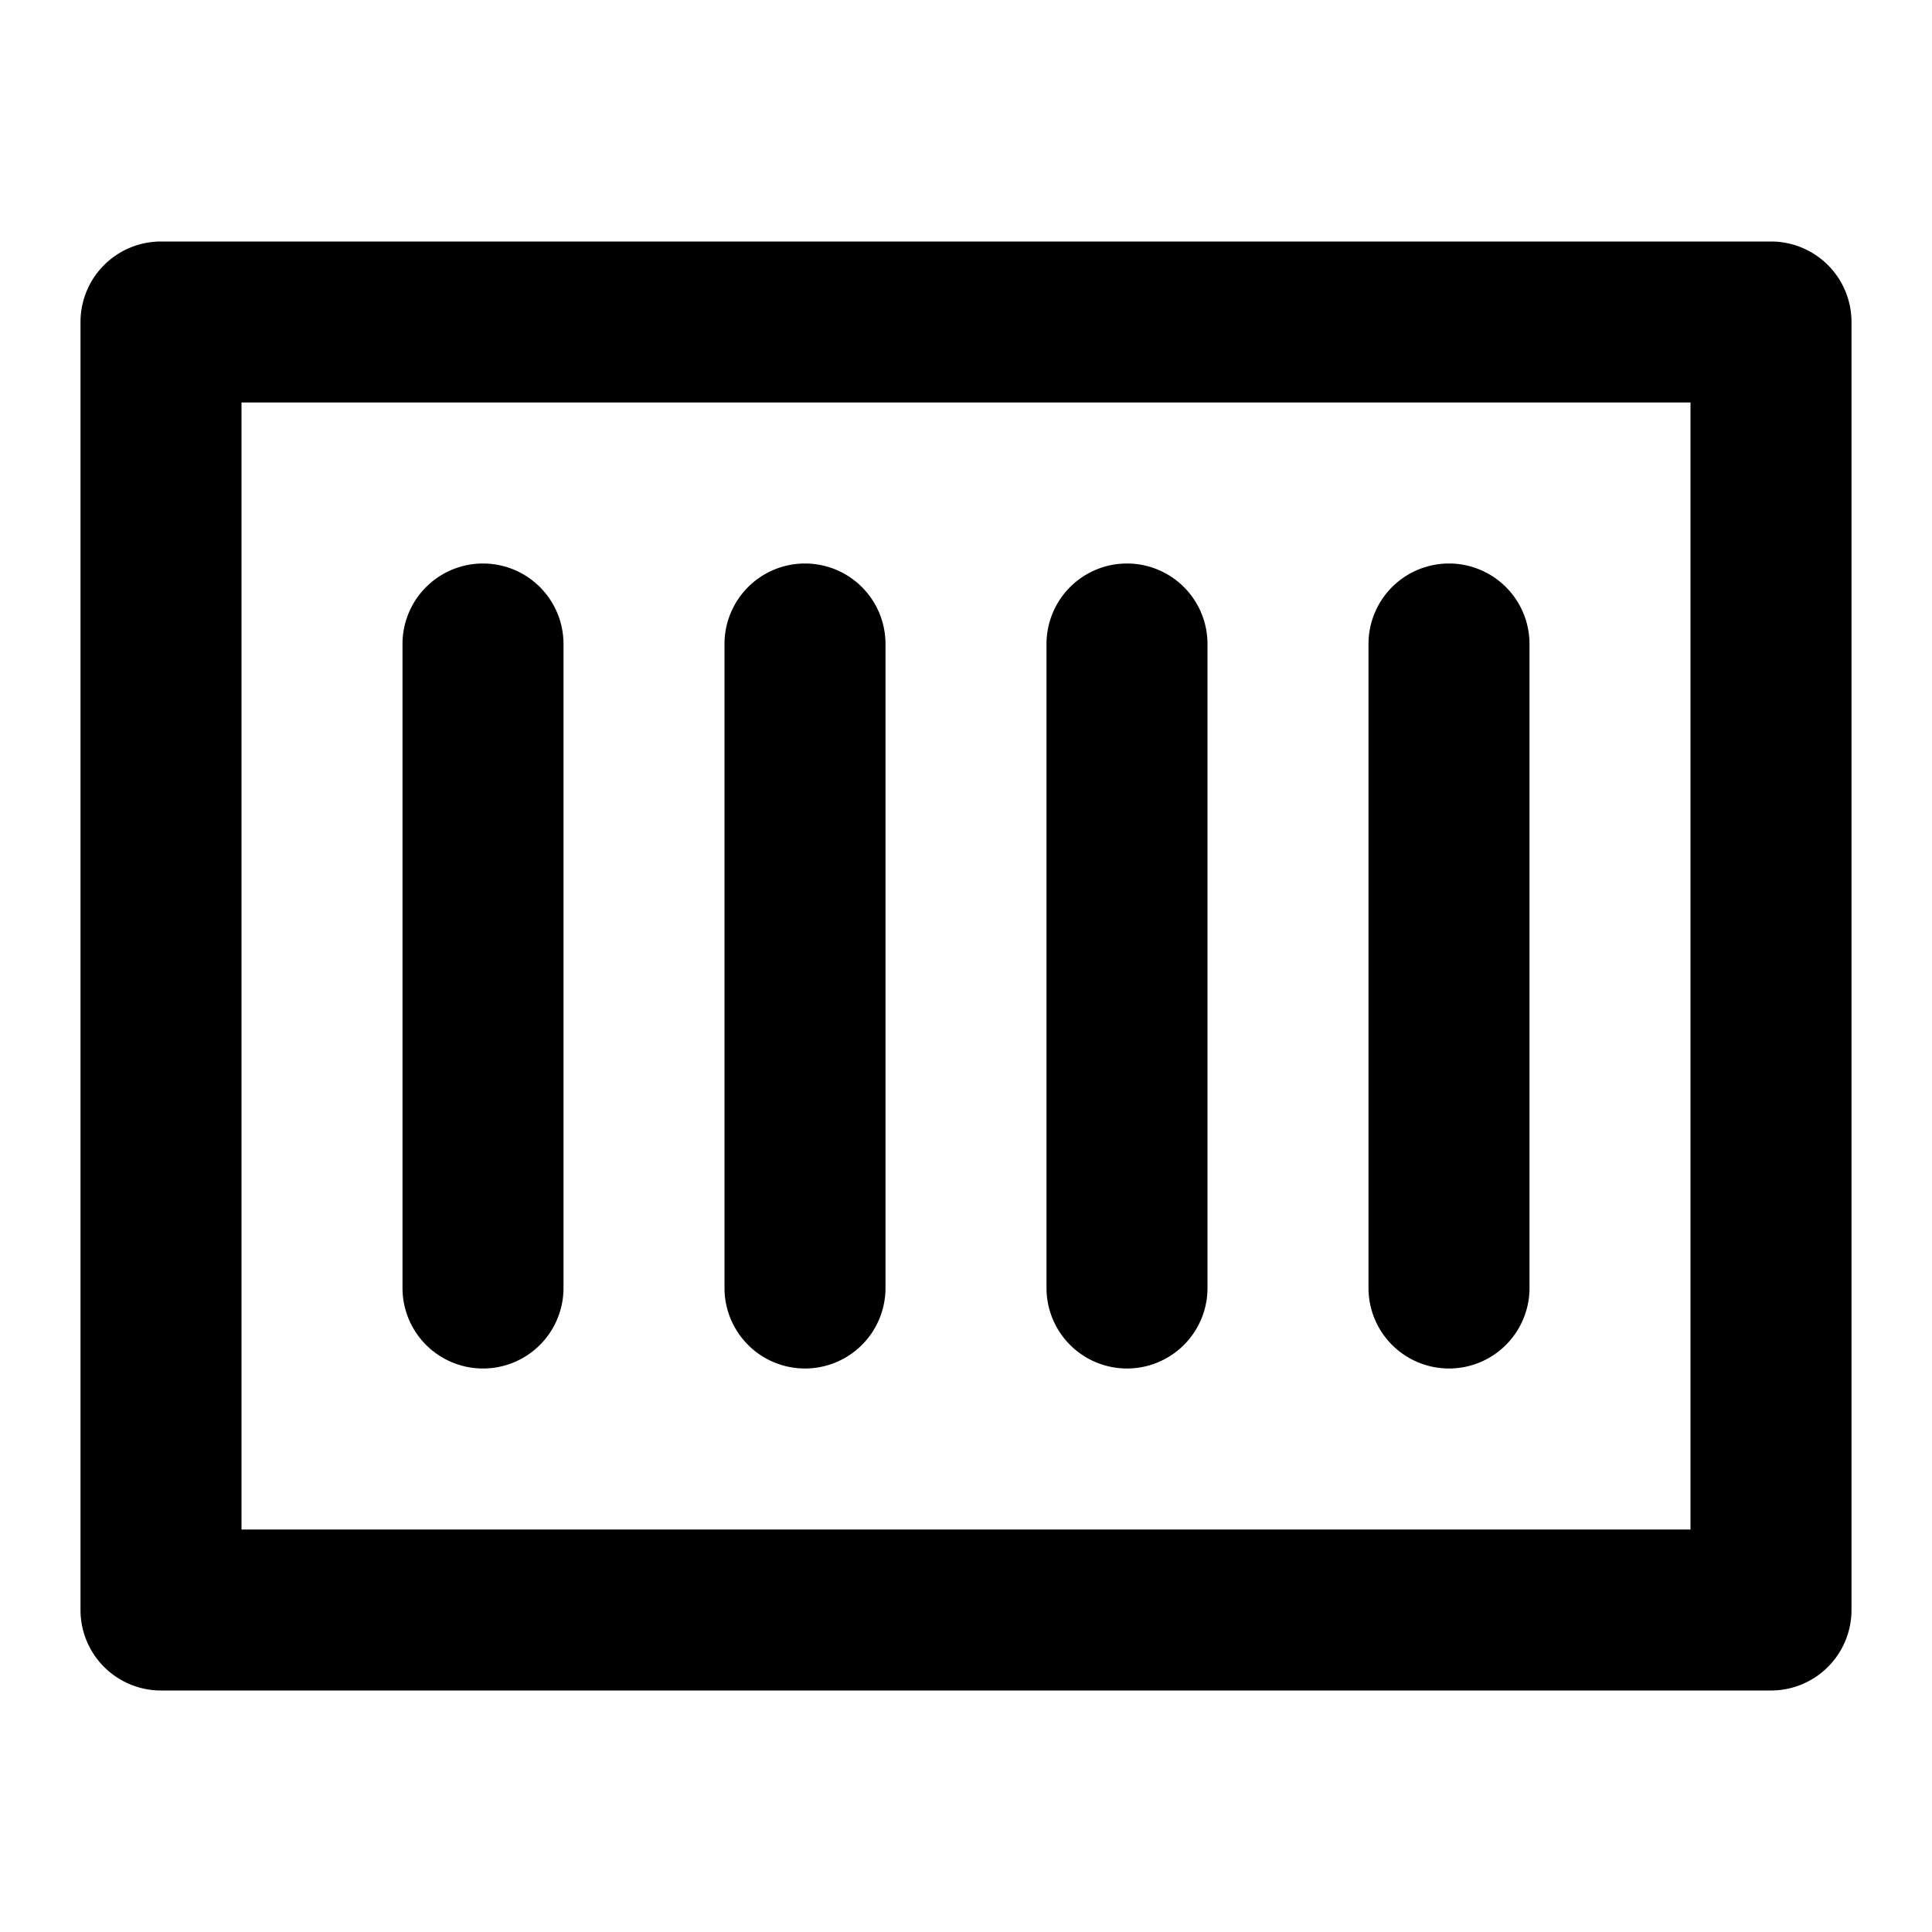
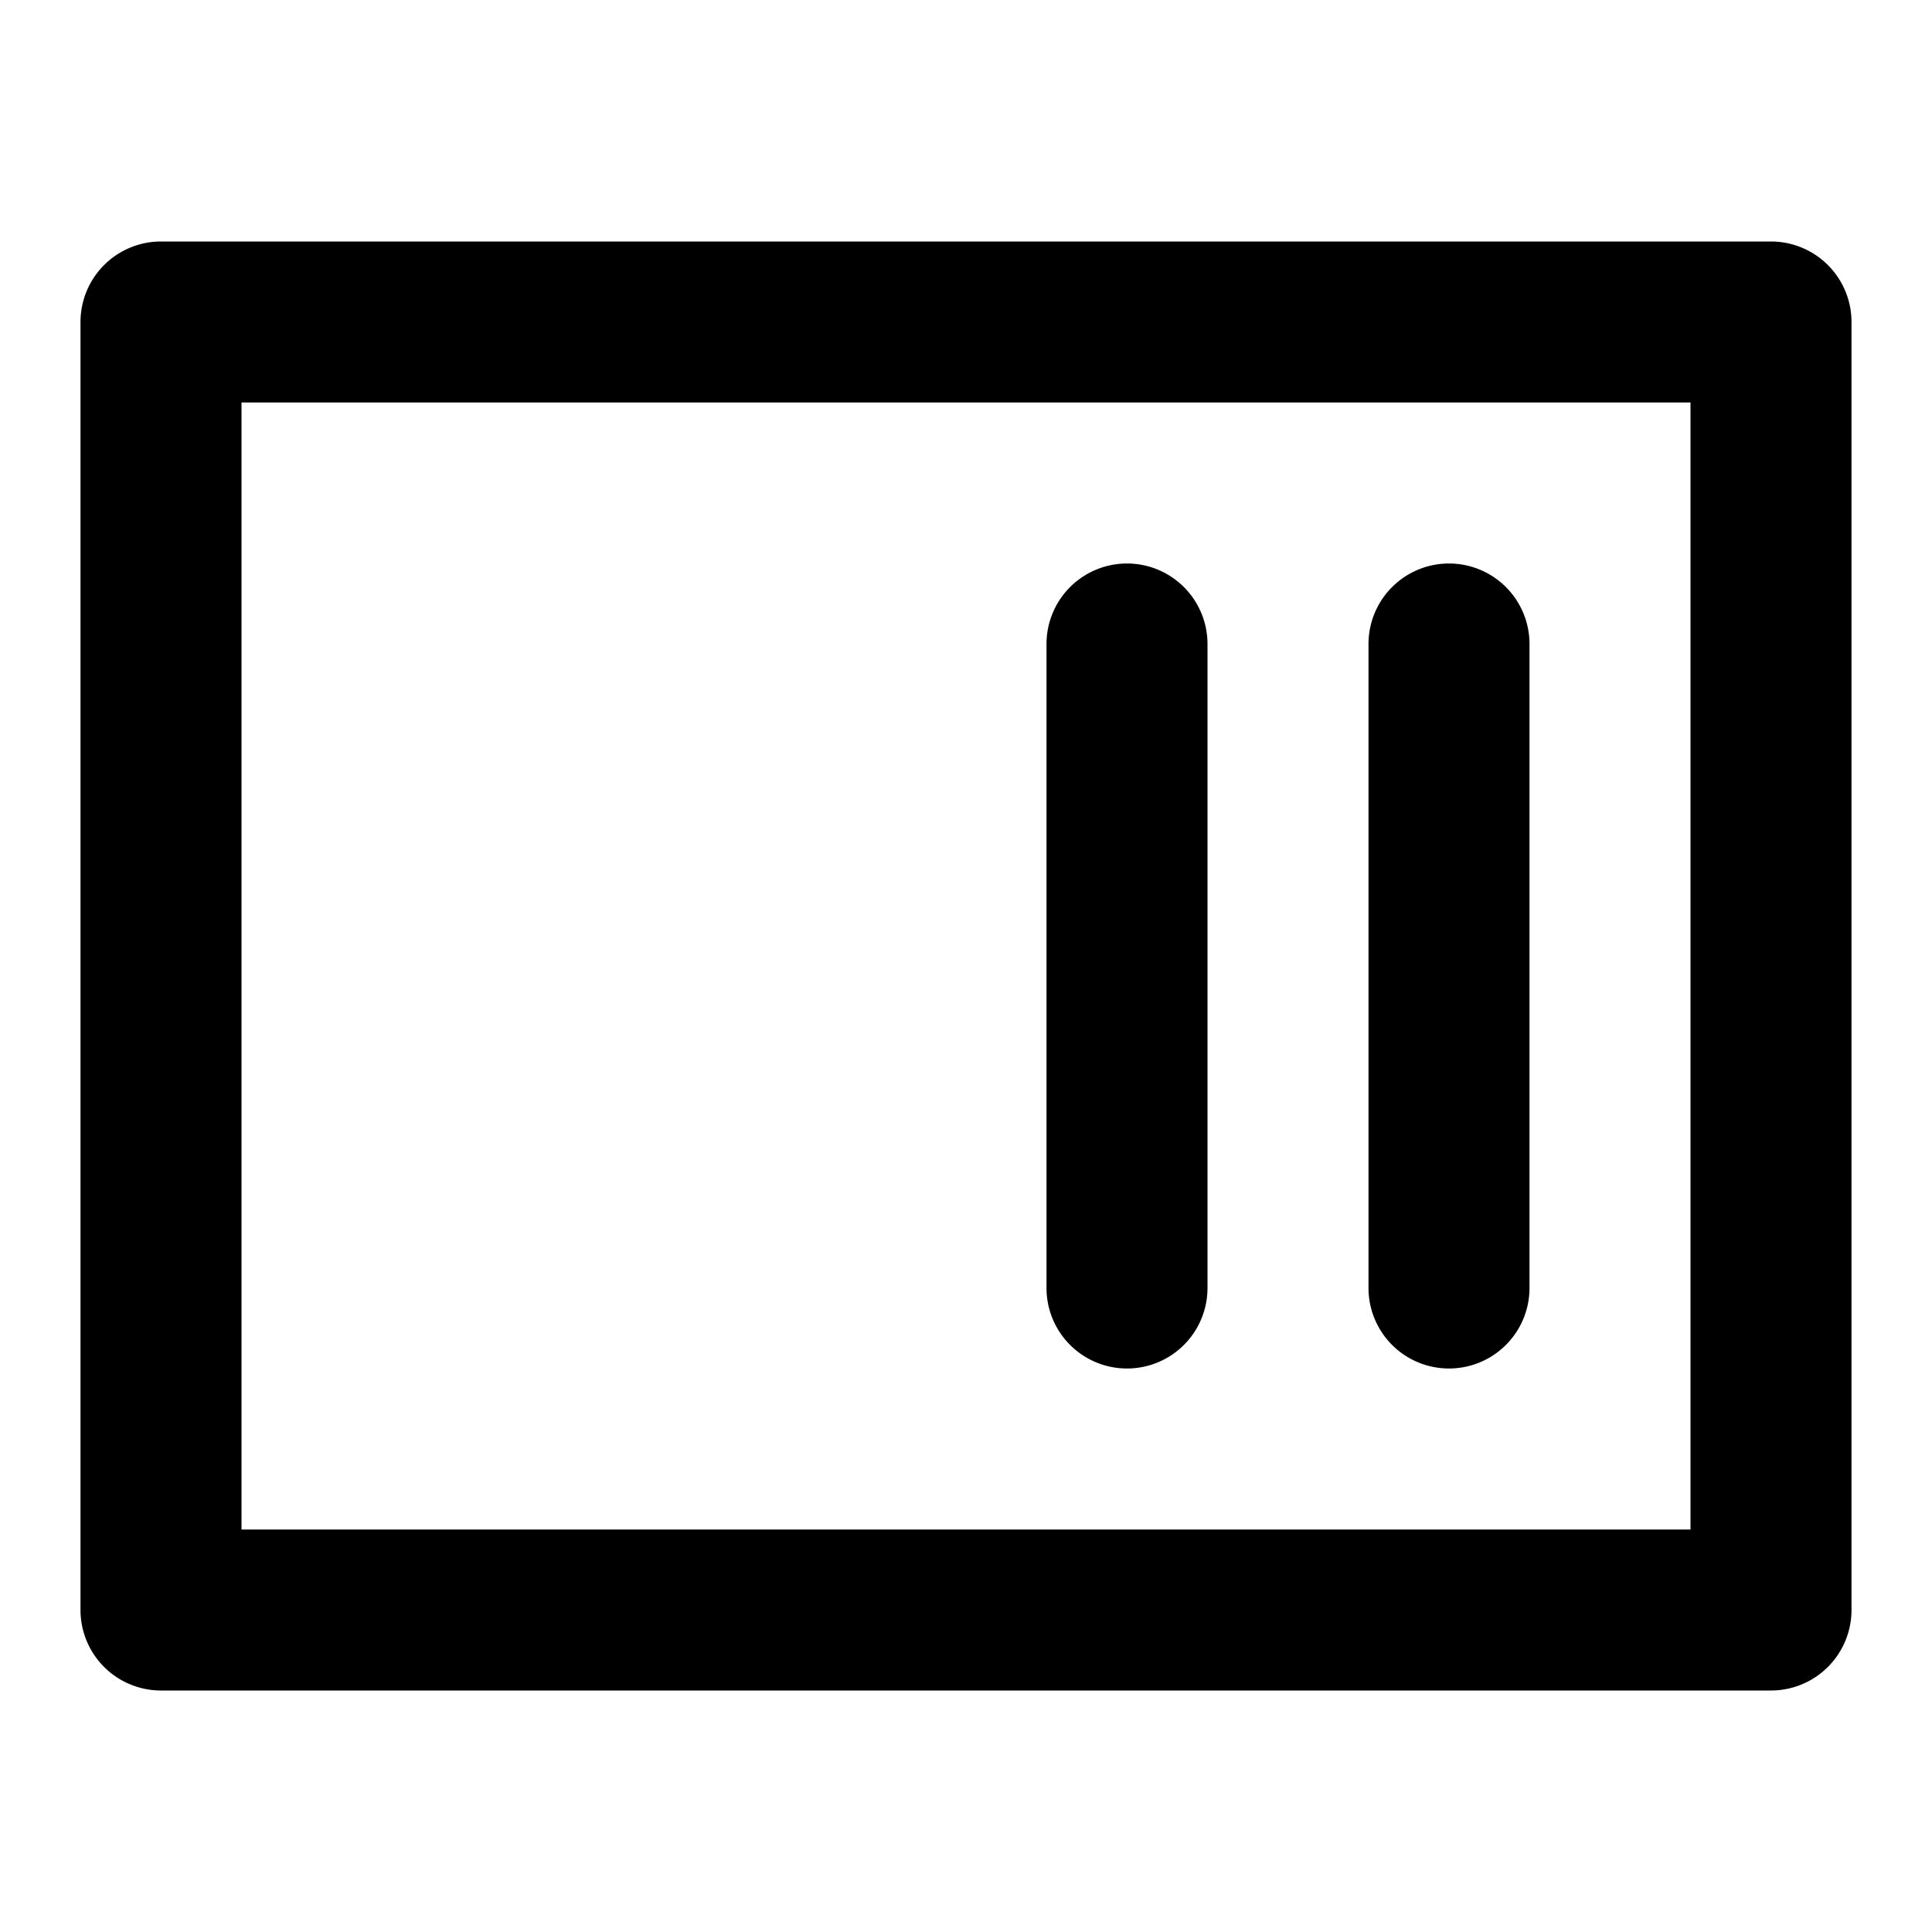
<svg xmlns="http://www.w3.org/2000/svg" width="800px" height="800px" viewBox="0 0 48 48">
  <title>container</title>
  <g id="Layer_2" data-name="Layer 2">
    <g id="invisible_box" data-name="invisible box">
      <rect width="48" height="48" fill="none" />
    </g>
    <g id="icons_Q2" data-name="icons Q2">
      <path d="M42,10V38H6V10H42m2-4H4A2,2,0,0,0,2,8V40a2,2,0,0,0,2,2H44a2,2,0,0,0,2-2V8a2,2,0,0,0-2-2Z" />
-       <path d="M12,14a2,2,0,0,0-2,2V32a2,2,0,0,0,4,0V16a2,2,0,0,0-2-2Z" />
-       <path d="M20,14a2,2,0,0,0-2,2V32a2,2,0,0,0,4,0V16a2,2,0,0,0-2-2Z" />
      <path d="M28,14a2,2,0,0,0-2,2V32a2,2,0,0,0,4,0V16a2,2,0,0,0-2-2Z" />
      <path d="M36,14a2,2,0,0,0-2,2V32a2,2,0,0,0,4,0V16a2,2,0,0,0-2-2Z" />
    </g>
  </g>
</svg>